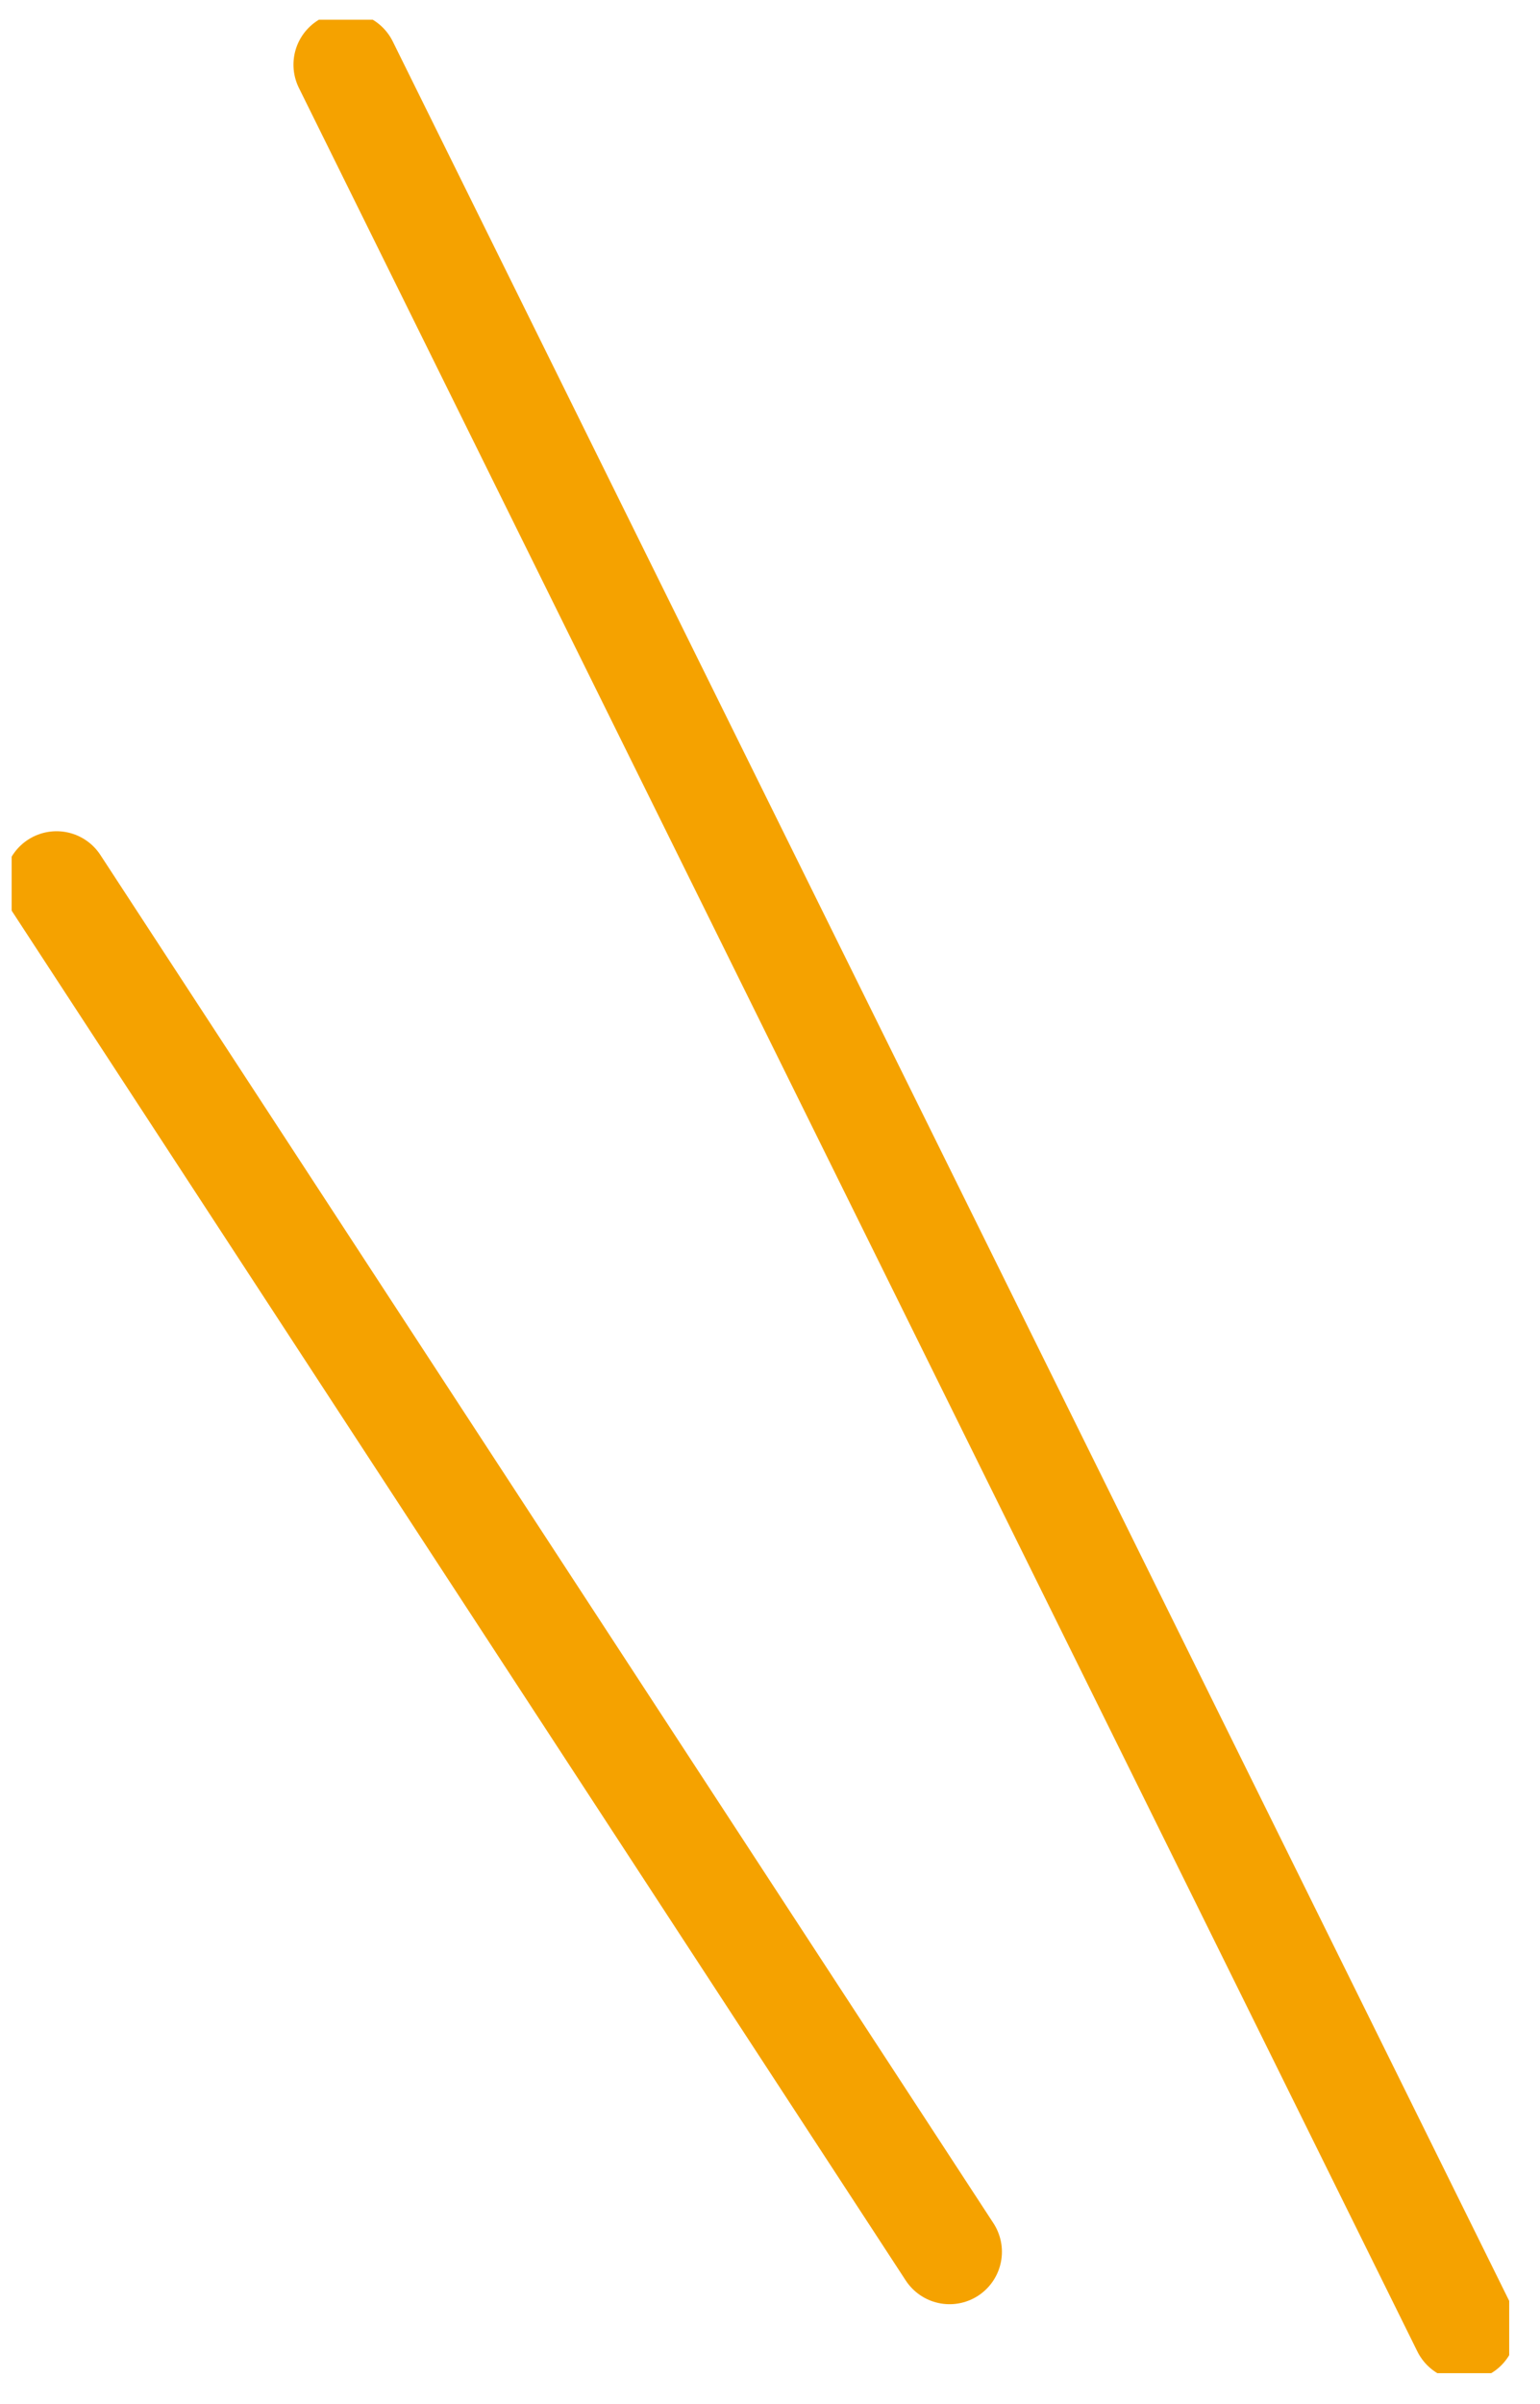
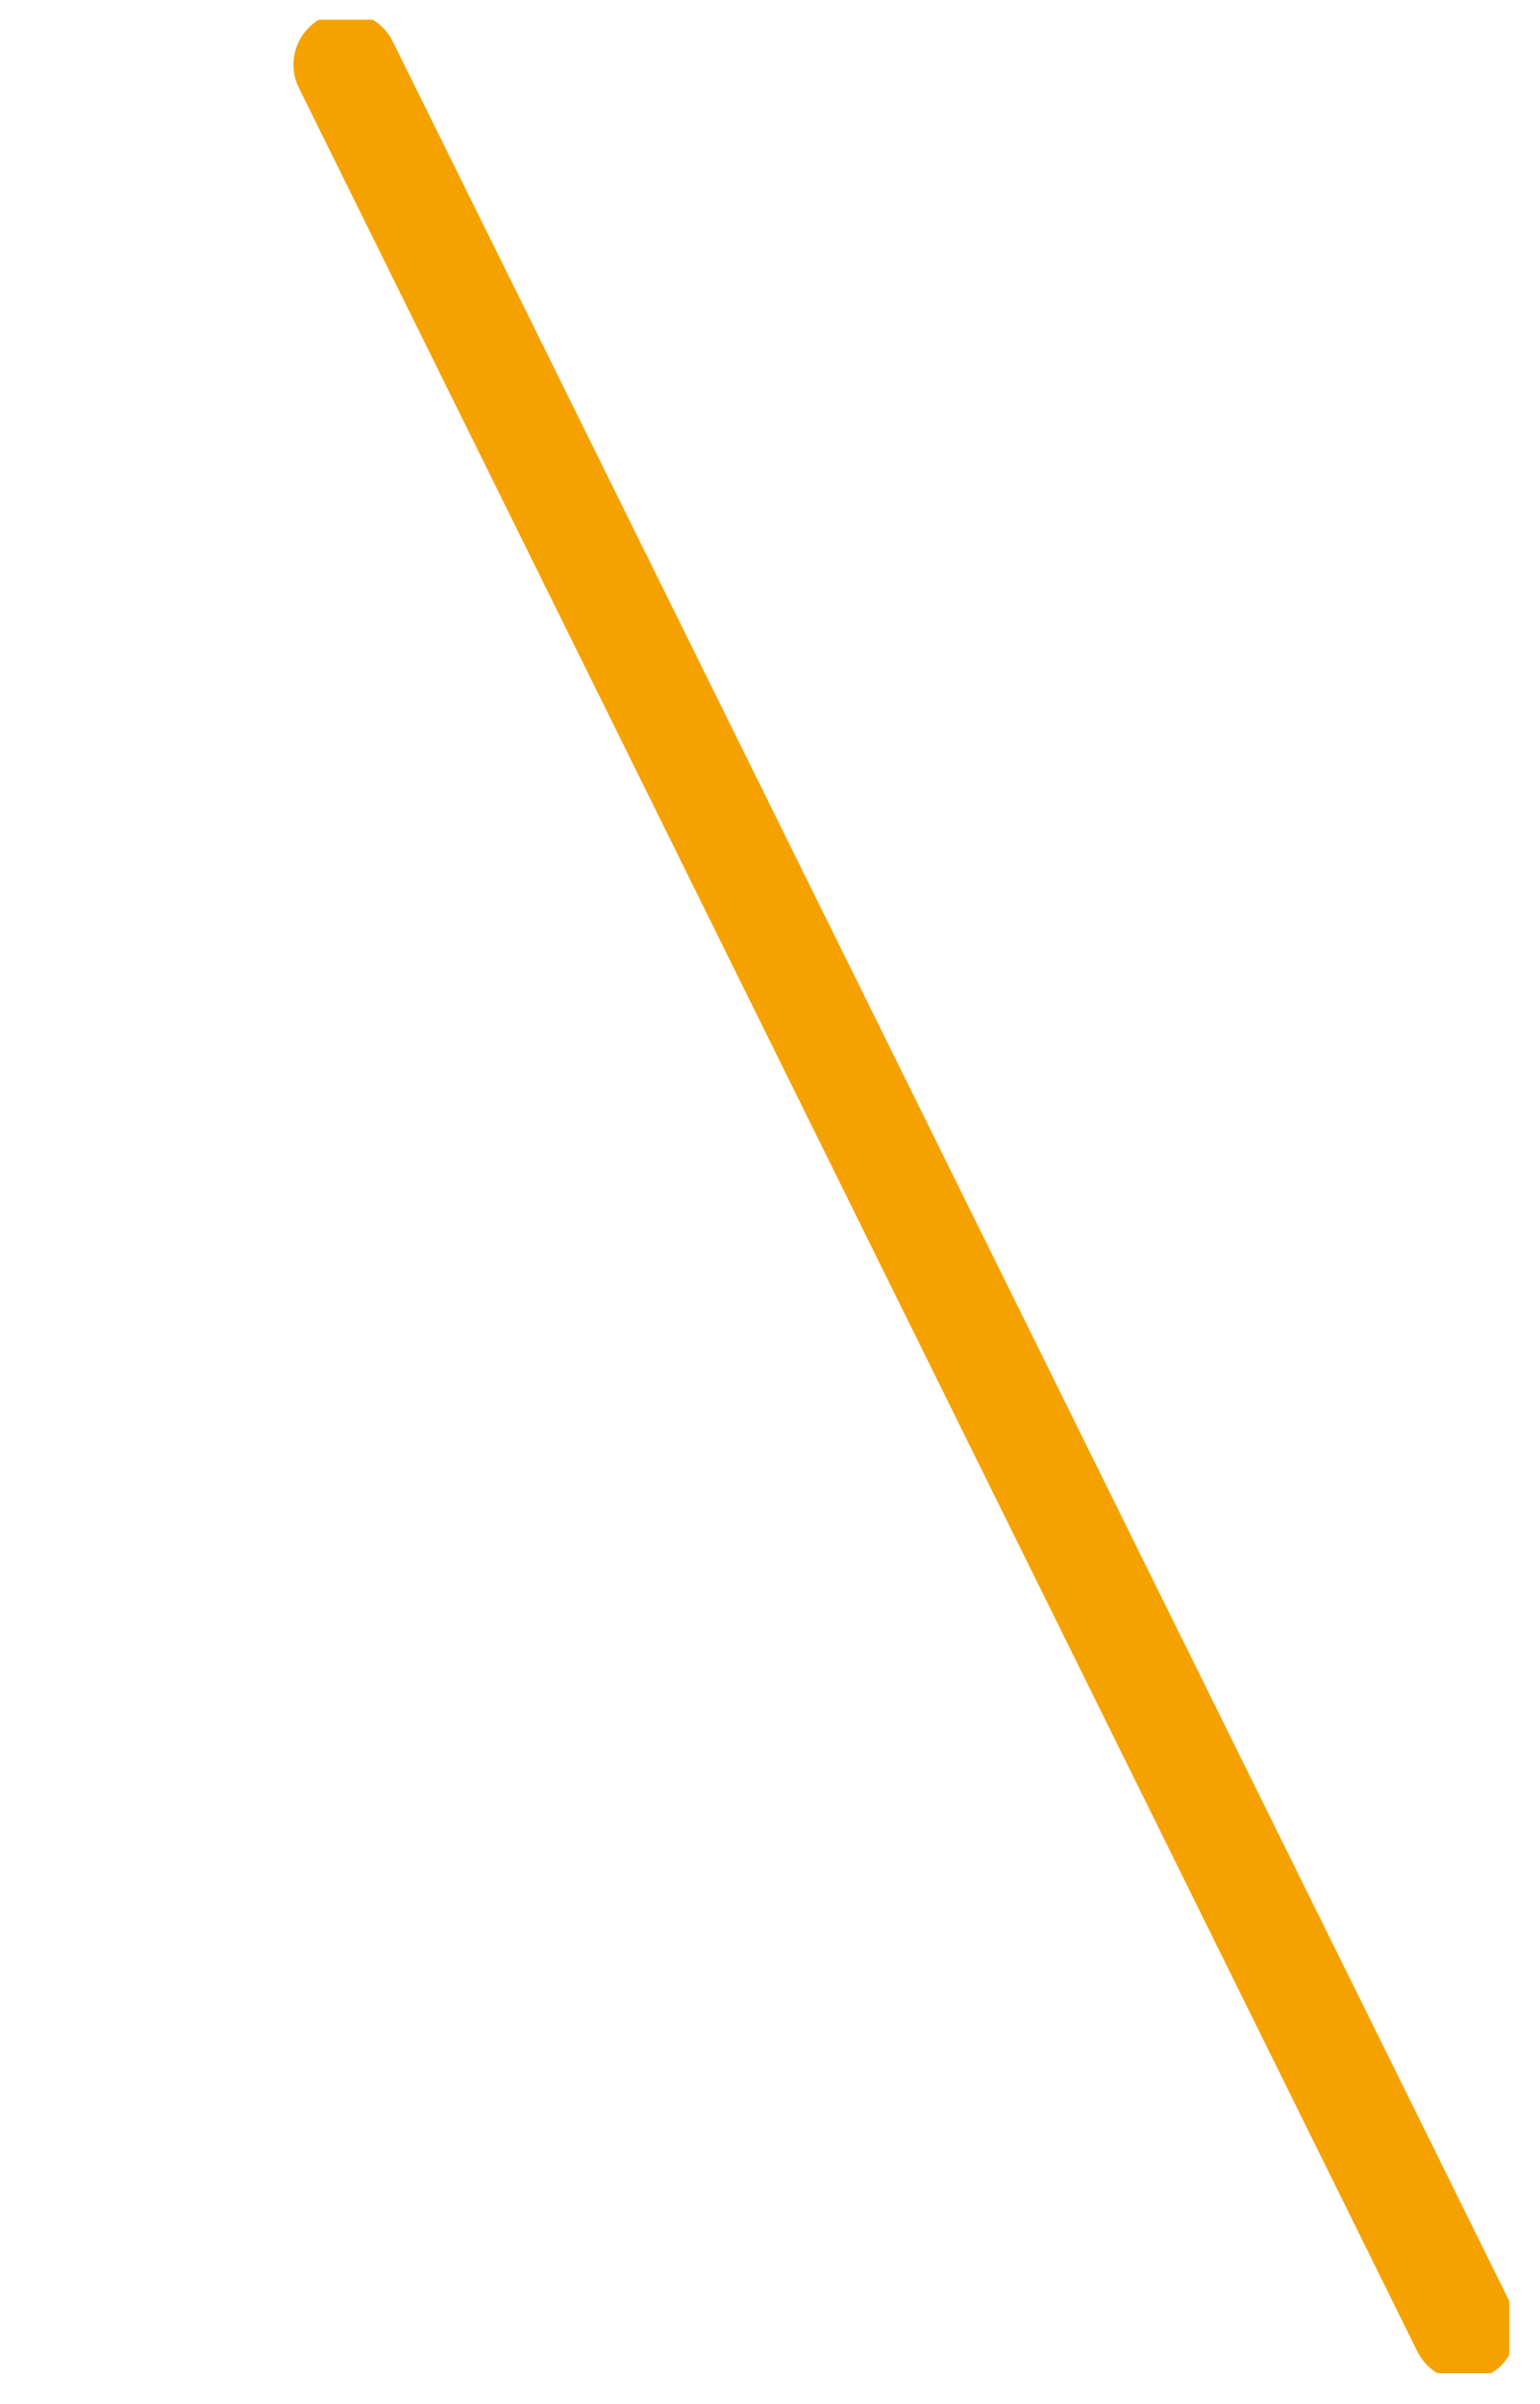
<svg xmlns="http://www.w3.org/2000/svg" width="25" height="39" viewBox="0 0 25 39" fill="none">
  <g clip-path="url(#clip0_189_3849)">
    <path d="M5.614 1.049L23.771 37.771" stroke="#F5A200" stroke-width="1.7" stroke-miterlimit="10" stroke-linecap="round" />
-     <path d="M0.918 14.335L15.415 36.531" stroke="#F5A200" stroke-width="1.7" stroke-miterlimit="10" stroke-linecap="round" />
  </g>
  <defs>
    <clipPath id="clip0_189_3849">
      <rect width="24.311" height="38.18" fill="white" transform="translate(0.189 0.32)" />
    </clipPath>
  </defs>
</svg>